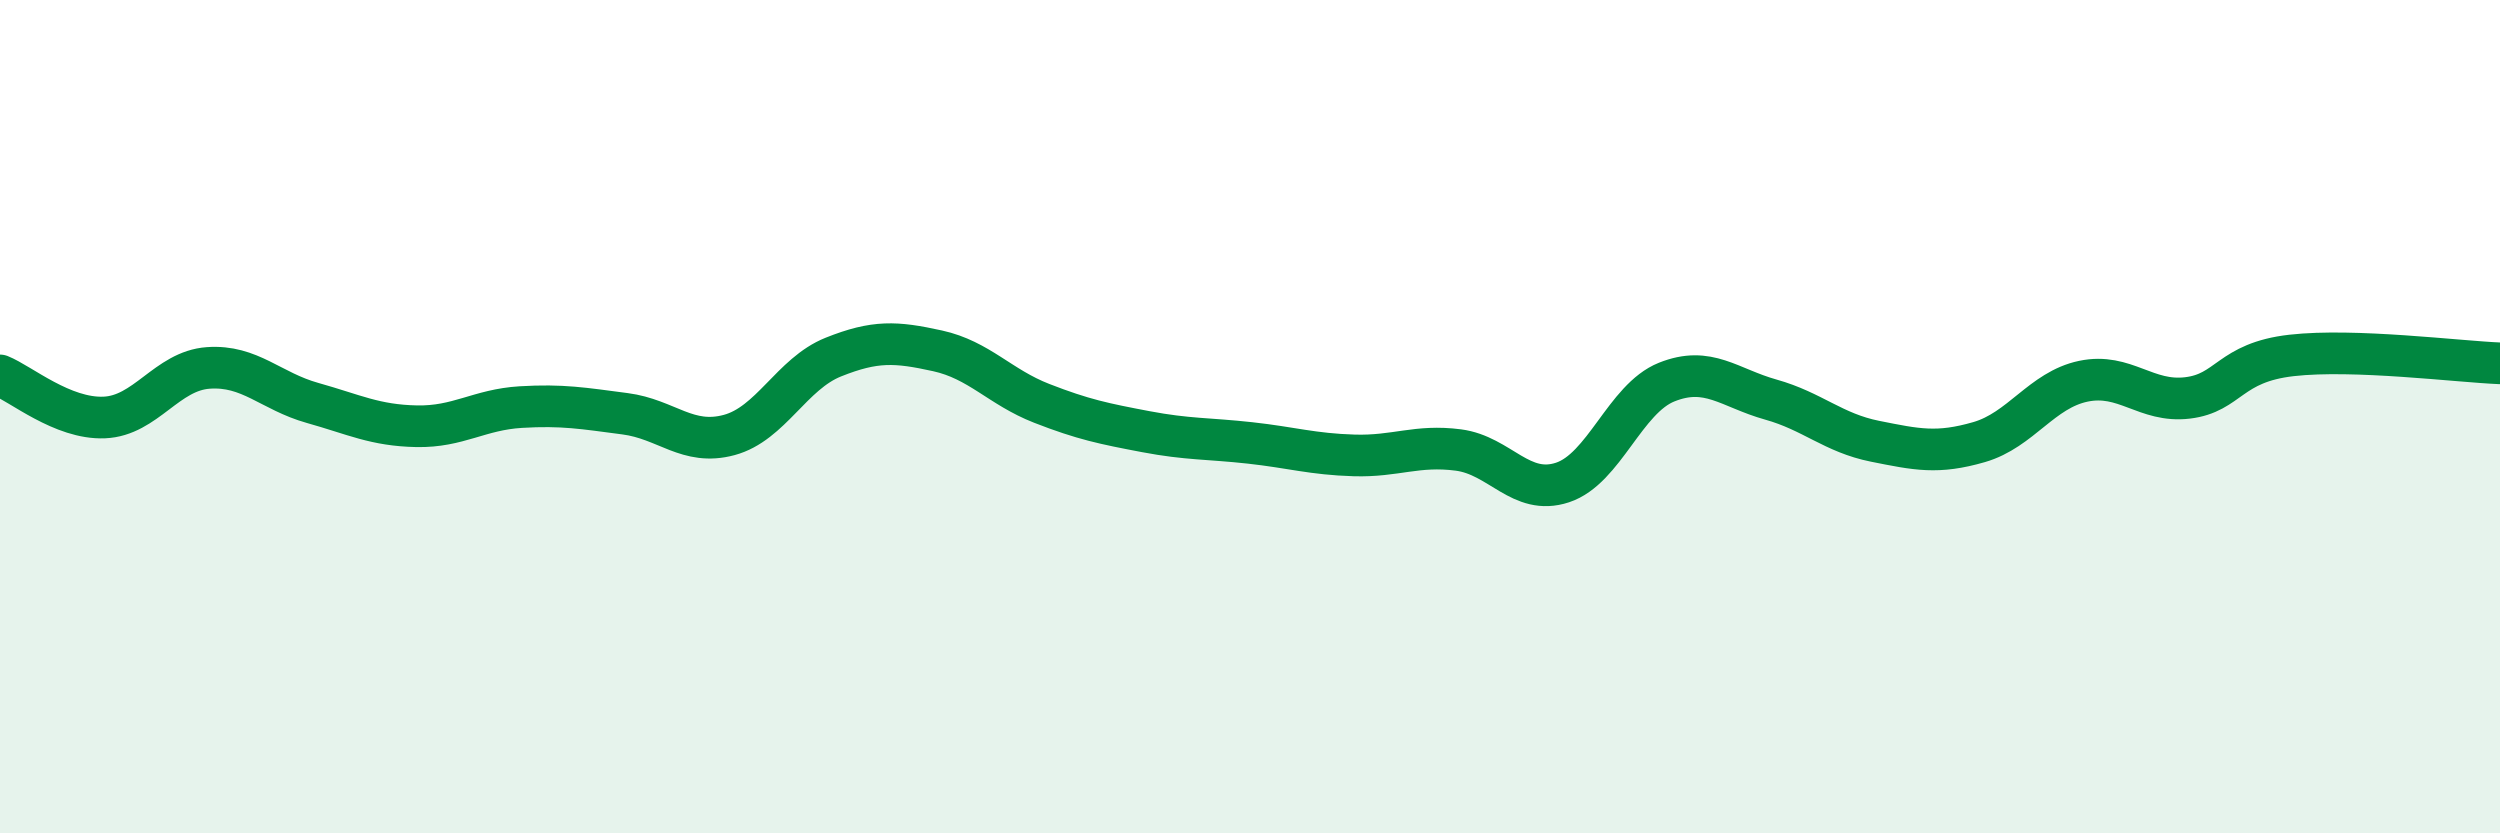
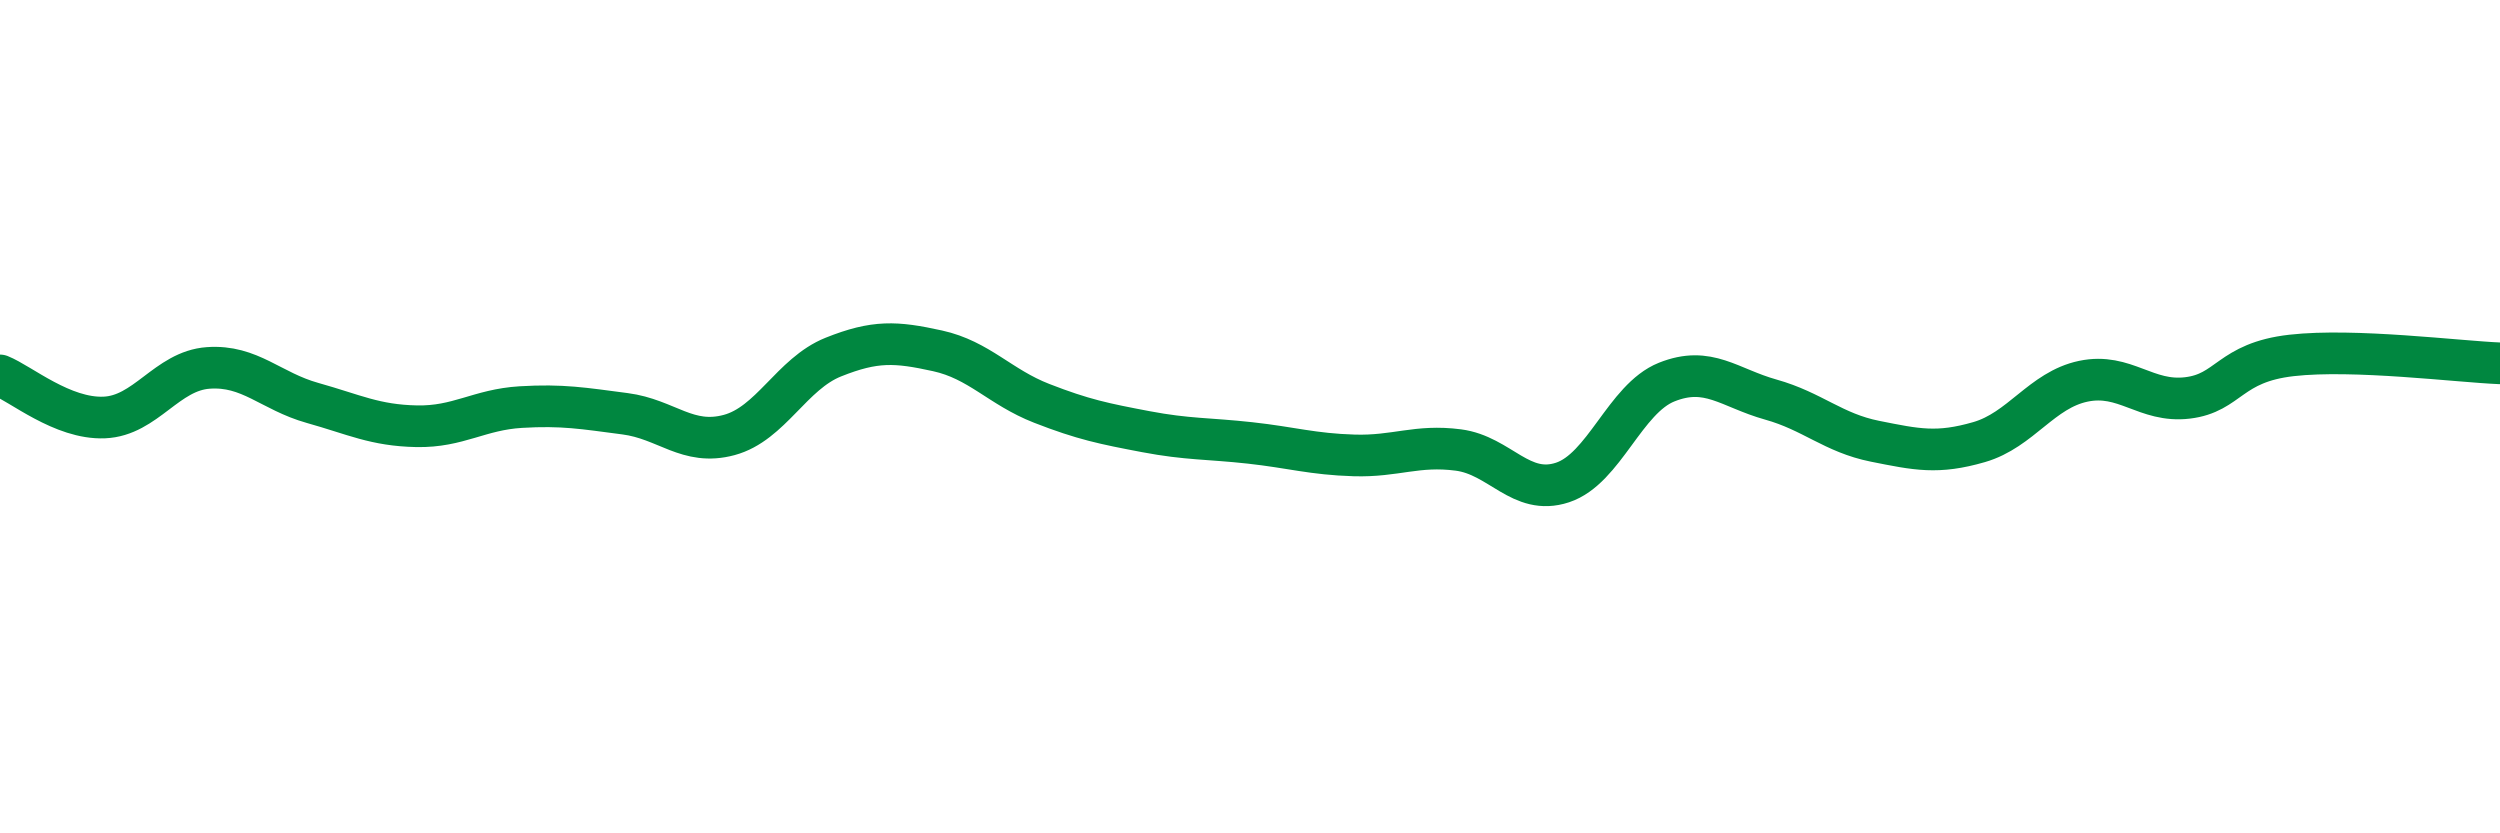
<svg xmlns="http://www.w3.org/2000/svg" width="60" height="20" viewBox="0 0 60 20">
-   <path d="M 0,9.01 C 0.5,9.21 1.5,10.06 2.5,10.02 C 3.5,9.98 4,8.9 5,8.83 C 6,8.76 6.5,9.39 7.5,9.67 C 8.5,9.95 9,10.21 10,10.23 C 11,10.25 11.5,9.83 12.5,9.77 C 13.5,9.71 14,9.8 15,9.93 C 16,10.06 16.5,10.71 17.5,10.44 C 18.5,10.17 19,8.97 20,8.57 C 21,8.17 21.5,8.2 22.5,8.42 C 23.5,8.64 24,9.29 25,9.68 C 26,10.07 26.5,10.17 27.5,10.36 C 28.5,10.55 29,10.52 30,10.63 C 31,10.74 31.5,10.9 32.5,10.93 C 33.5,10.96 34,10.67 35,10.8 C 36,10.93 36.5,11.91 37.5,11.58 C 38.5,11.25 39,9.57 40,9.17 C 41,8.77 41.5,9.31 42.5,9.59 C 43.5,9.87 44,10.39 45,10.59 C 46,10.79 46.5,10.9 47.5,10.61 C 48.5,10.32 49,9.36 50,9.15 C 51,8.94 51.5,9.67 52.5,9.55 C 53.5,9.43 53.5,8.7 55,8.53 C 56.5,8.36 59,8.68 60,8.72L60 20L0 20Z" fill="#008740" opacity="0.1" stroke-linecap="round" stroke-linejoin="round" />
  <path d="M 0,9.01 C 0.5,9.21 1.5,10.06 2.5,10.02 C 3.5,9.98 4,8.9 5,8.83 C 6,8.76 6.5,9.39 7.5,9.67 C 8.5,9.95 9,10.21 10,10.23 C 11,10.25 11.5,9.83 12.5,9.77 C 13.5,9.71 14,9.8 15,9.93 C 16,10.06 16.5,10.71 17.5,10.44 C 18.5,10.17 19,8.97 20,8.57 C 21,8.17 21.5,8.2 22.5,8.42 C 23.5,8.64 24,9.29 25,9.68 C 26,10.07 26.5,10.17 27.5,10.36 C 28.5,10.55 29,10.52 30,10.63 C 31,10.74 31.5,10.9 32.5,10.93 C 33.5,10.96 34,10.67 35,10.8 C 36,10.93 36.5,11.91 37.5,11.58 C 38.5,11.25 39,9.57 40,9.17 C 41,8.77 41.5,9.31 42.5,9.59 C 43.5,9.87 44,10.39 45,10.59 C 46,10.79 46.5,10.9 47.5,10.61 C 48.5,10.32 49,9.36 50,9.15 C 51,8.94 51.5,9.67 52.5,9.55 C 53.5,9.43 53.5,8.7 55,8.53 C 56.5,8.36 59,8.68 60,8.72" stroke="#008740" stroke-width="1" fill="none" stroke-linecap="round" stroke-linejoin="round" />
</svg>